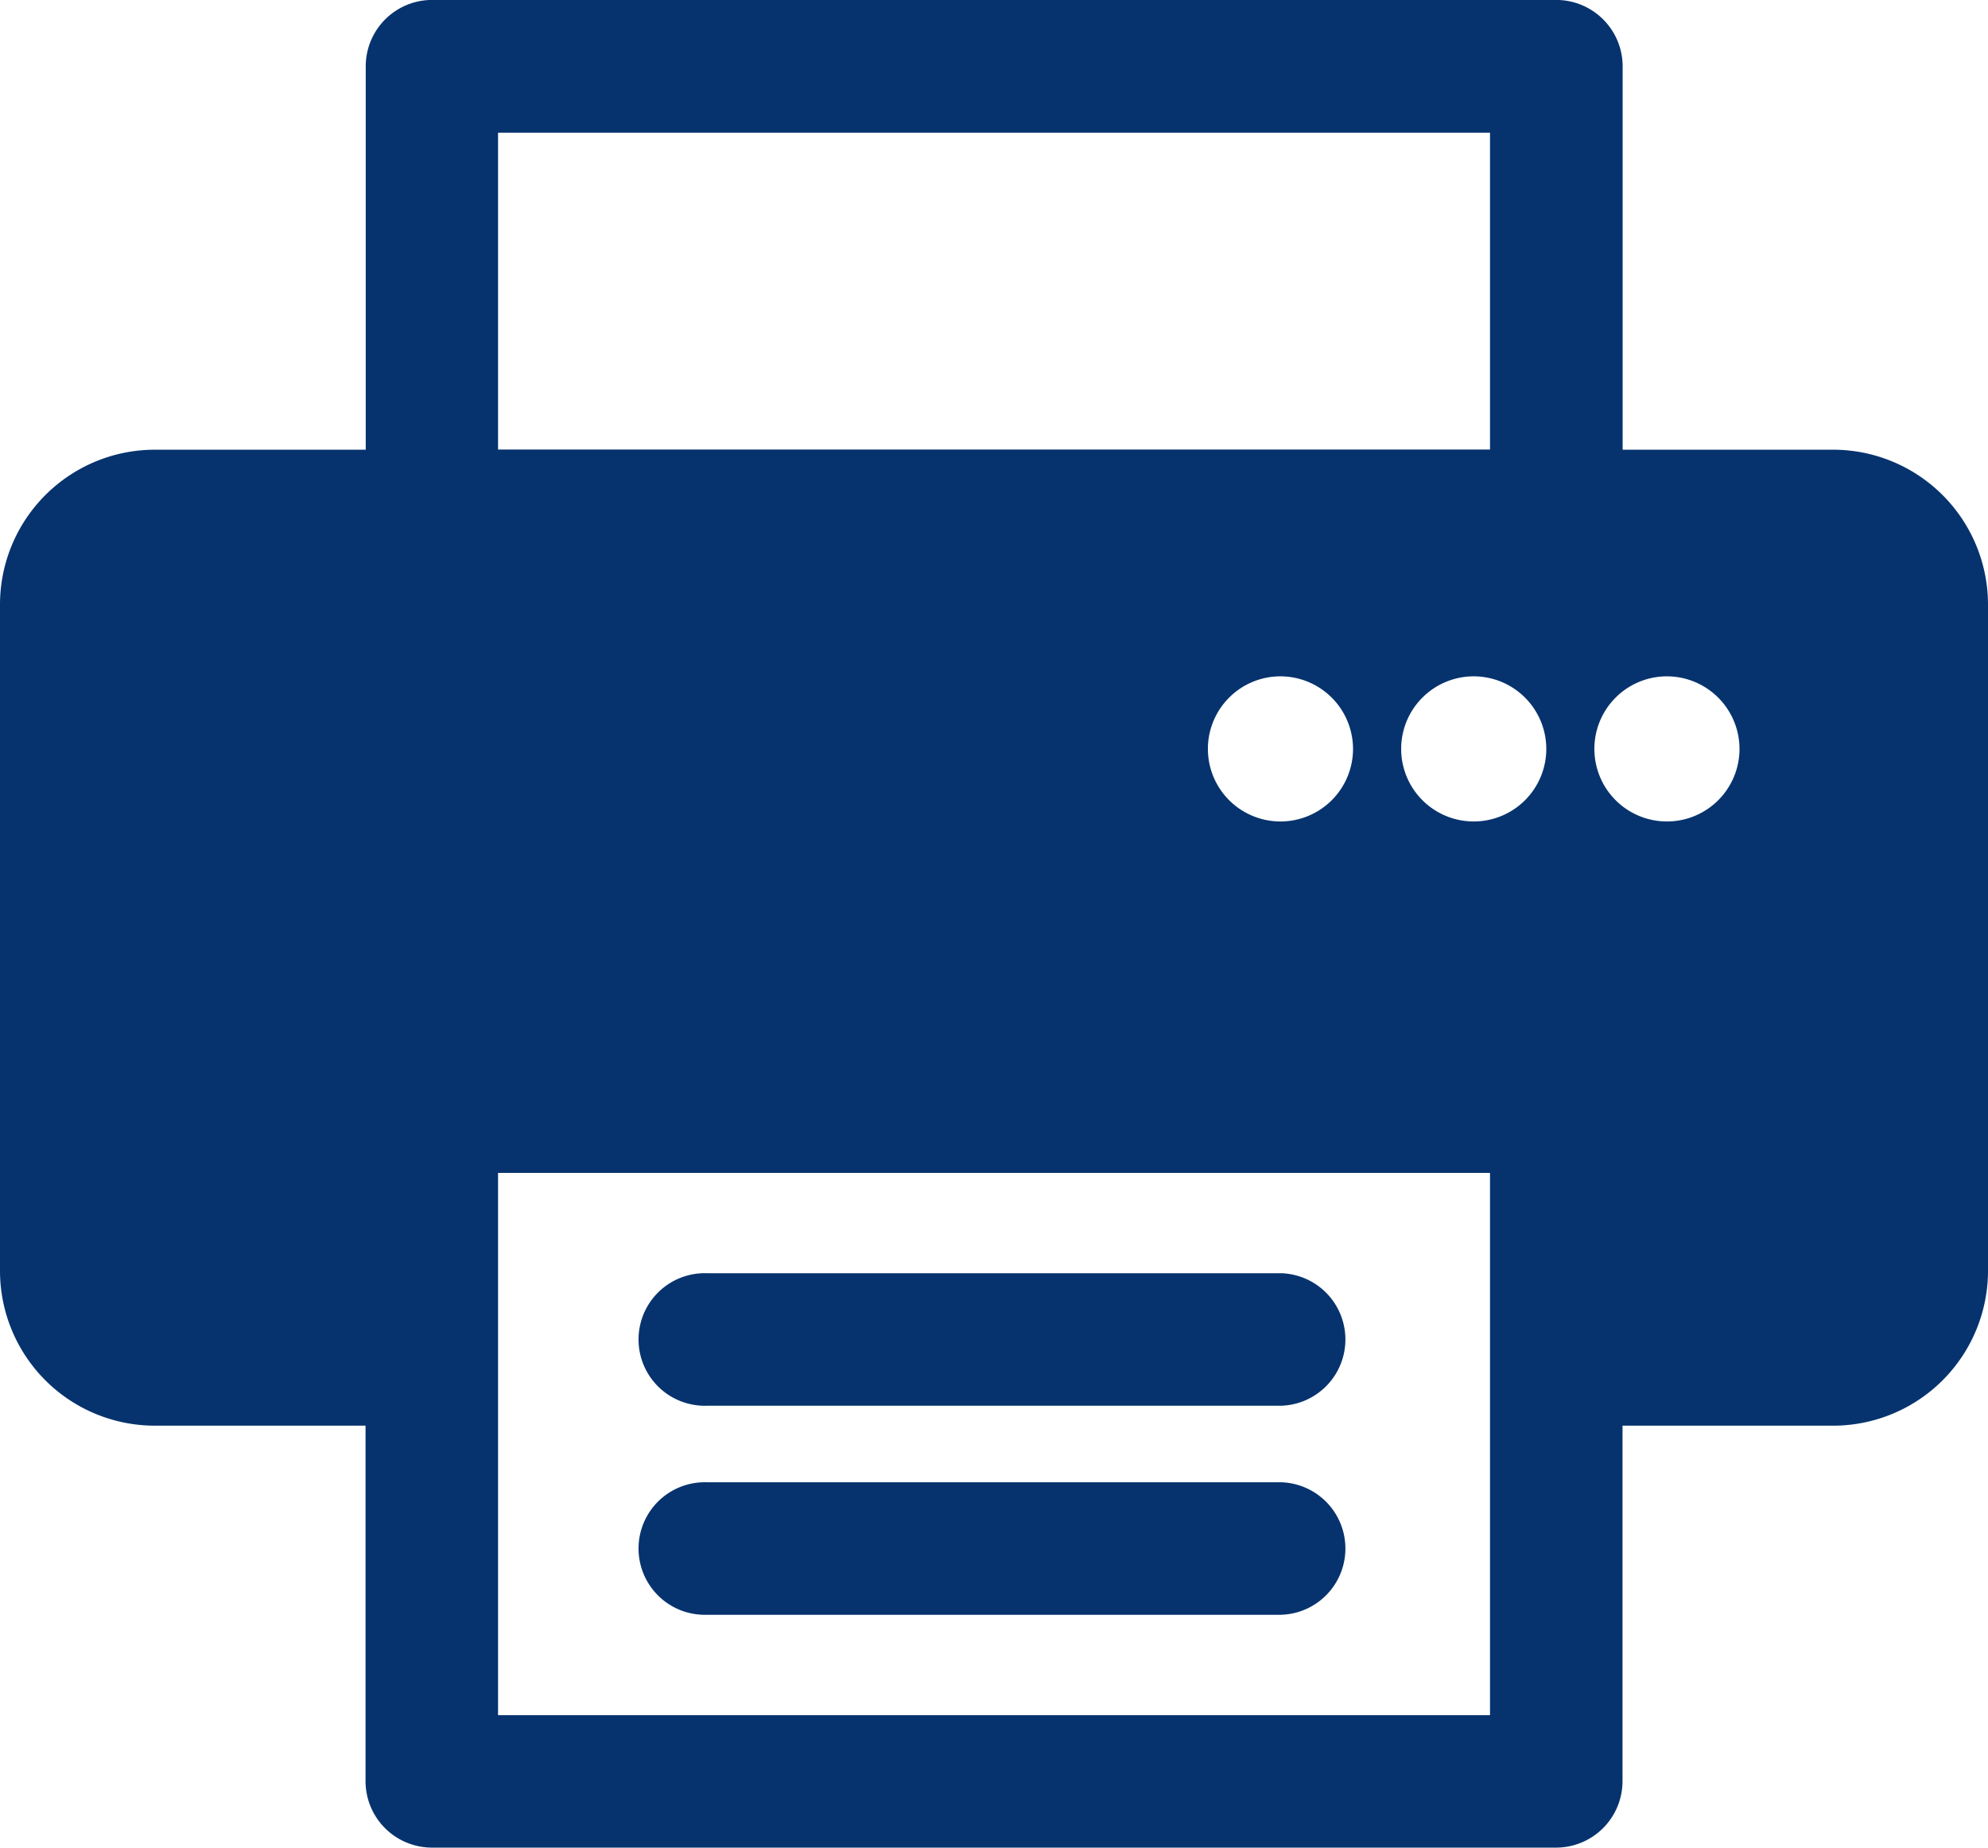
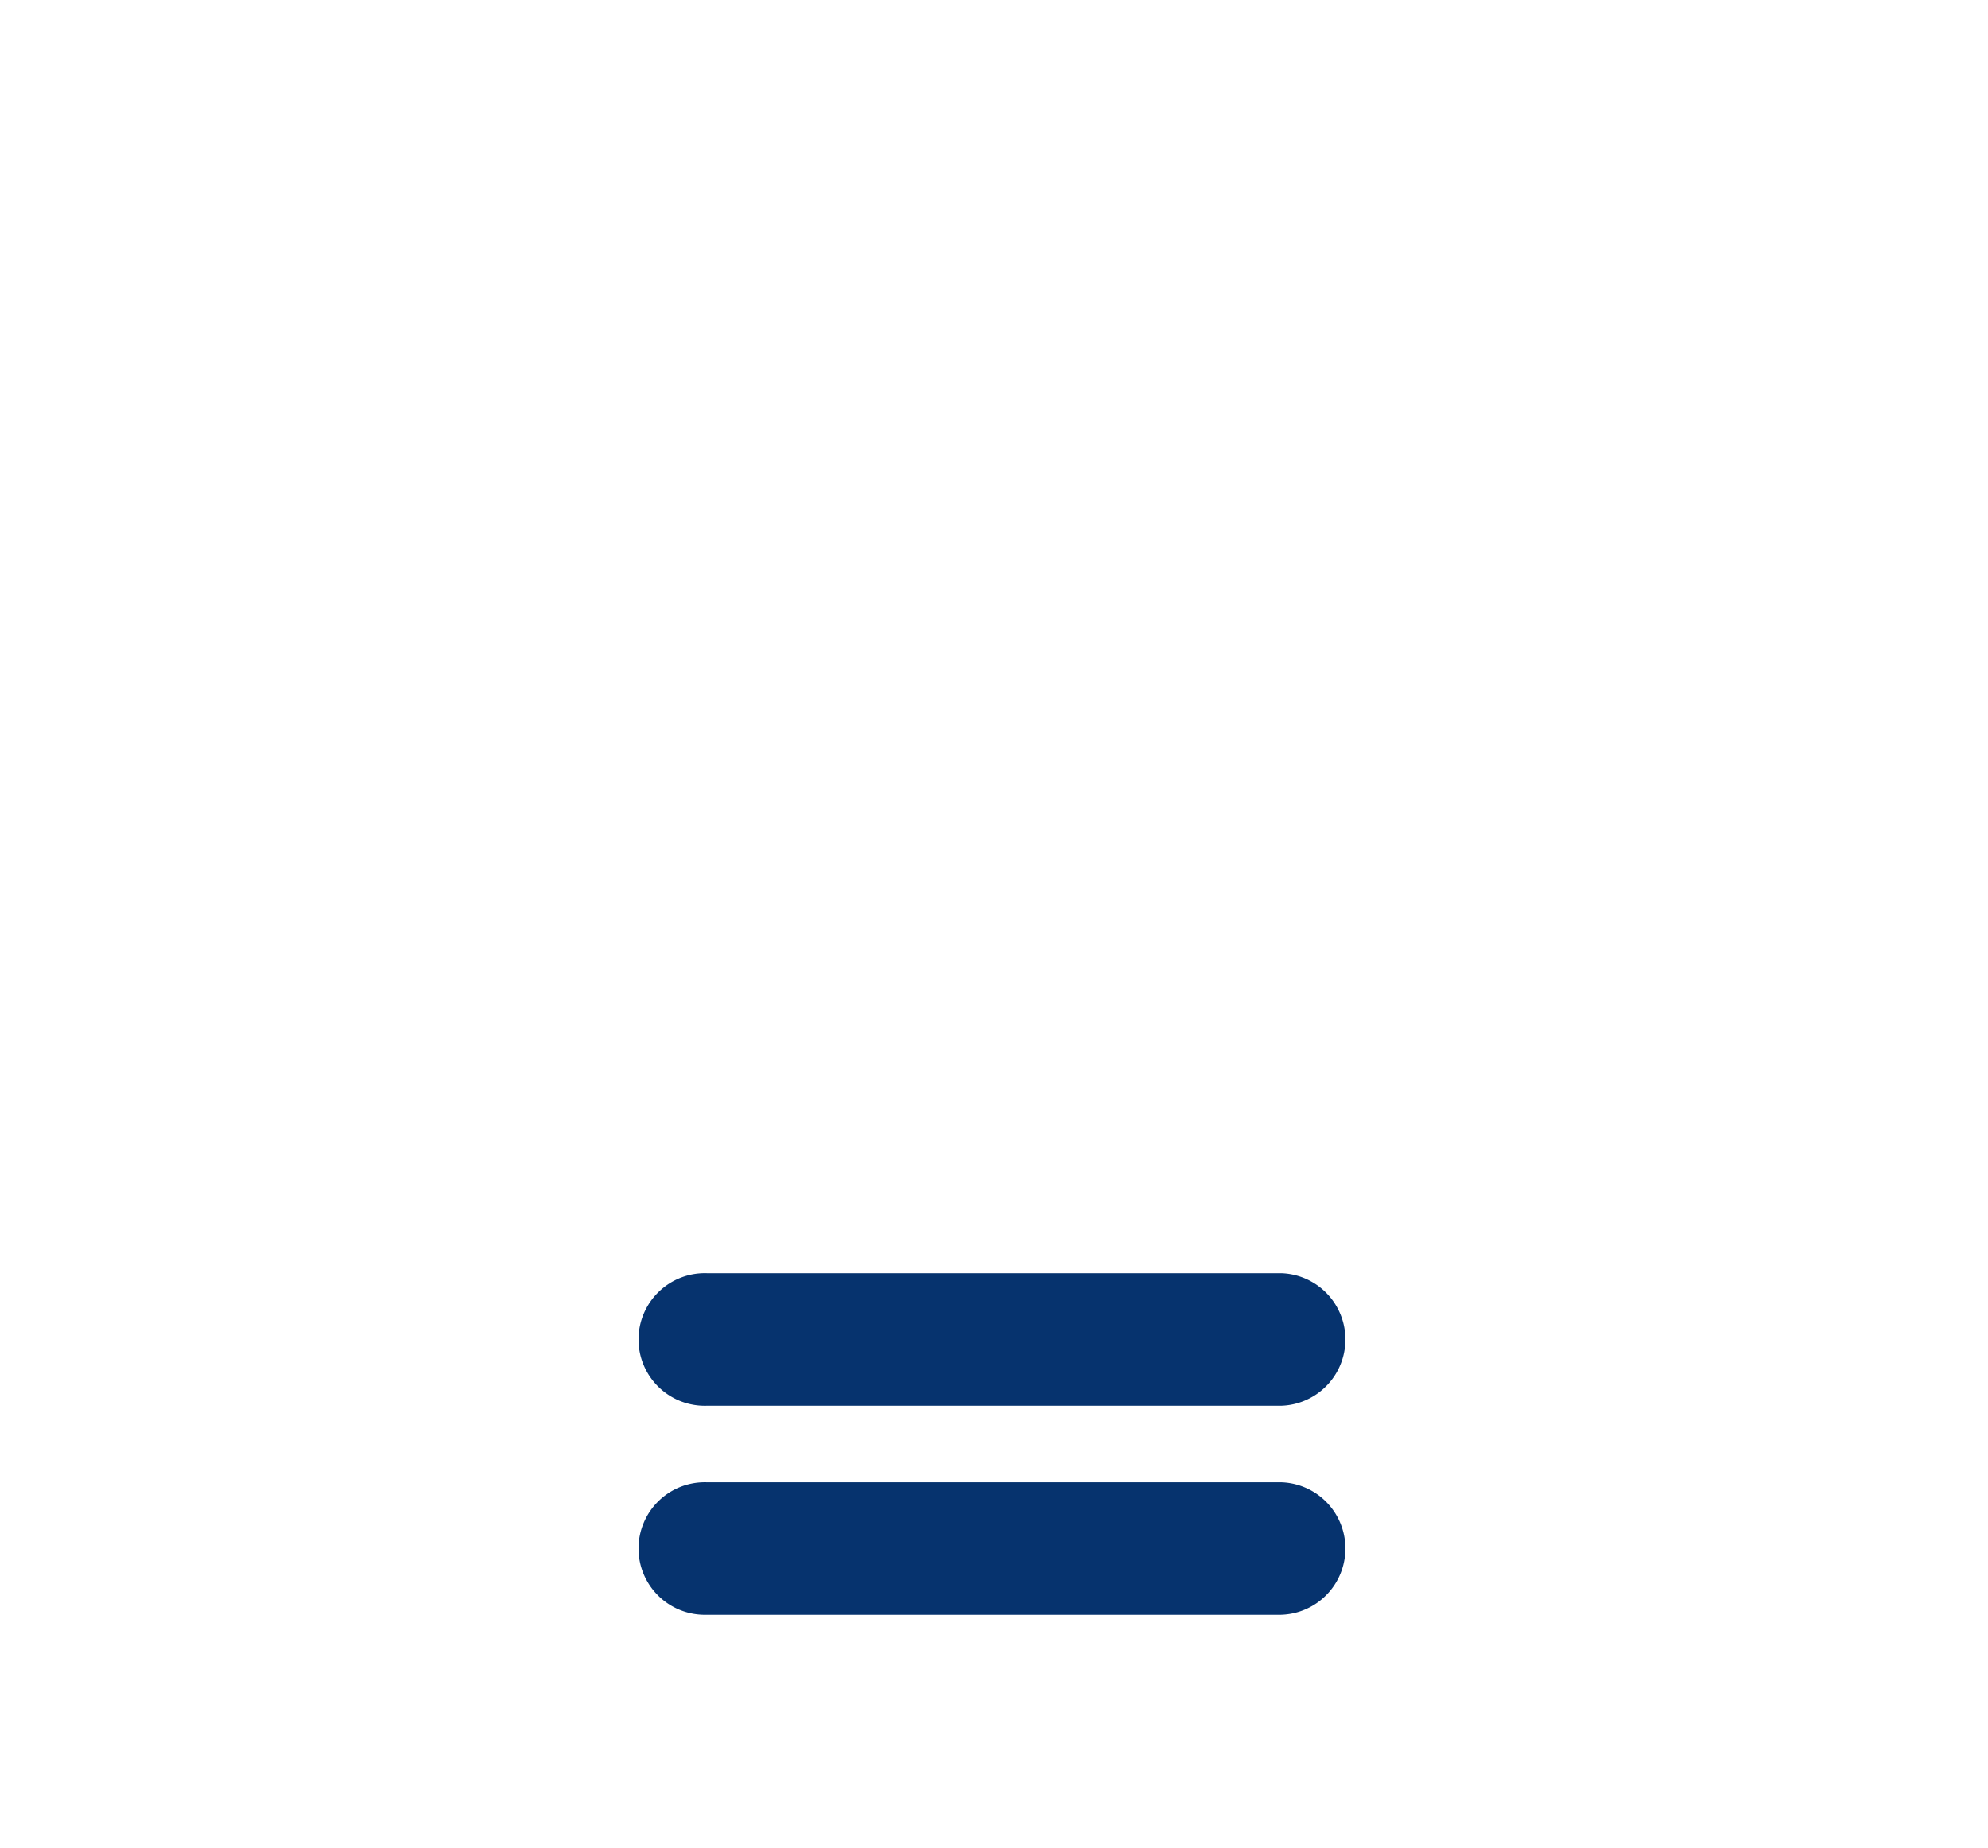
<svg xmlns="http://www.w3.org/2000/svg" width="32" height="29.741" viewBox="0 0 32 29.741">
  <g transform="translate(0 -18.066)">
    <g transform="translate(10.311 38.561)">
      <path d="M175.288,399.834h-9.244a1.067,1.067,0,1,0,0,2.133h9.244a1.067,1.067,0,0,0,0-2.133Z" transform="translate(-164.977 -396.469)" fill="#06336e" />
      <path d="M175.288,346.006h-9.244a1.067,1.067,0,1,0,0,2.133h9.244a1.067,1.067,0,0,0,0-2.133Z" transform="translate(-164.977 -346.006)" fill="#06336e" />
    </g>
    <g transform="translate(0 18.065)">
-       <path d="M25.049,29.742H6.951a1.07,1.07,0,0,1-1.067-1.068V22.95h-3.4A2.493,2.493,0,0,1,0,20.459V9.731A2.493,2.493,0,0,1,2.487,7.24h3.4V1.068A1.069,1.069,0,0,1,6.951,0h18.1a1.07,1.07,0,0,1,1.068,1.067V7.24h3.392A2.494,2.494,0,0,1,32,9.731V20.459a2.494,2.494,0,0,1-2.491,2.491H26.117v5.724A1.07,1.07,0,0,1,25.049,29.742ZM8.017,18.881h0V27.61H23.984V18.881Zm18.817-7.993A1.168,1.168,0,1,0,28,12.056,1.17,1.17,0,0,0,26.834,10.888Zm-3.111,0a1.168,1.168,0,1,0,1.167,1.168A1.169,1.169,0,0,0,23.723,10.888Zm-3.112,0a1.168,1.168,0,1,0,1.168,1.168A1.17,1.17,0,0,0,20.61,10.888ZM8.017,2.137h0v5.1H23.984v-5.1Z" fill="#06336e" />
-     </g>
+       </g>
  </g>
</svg>